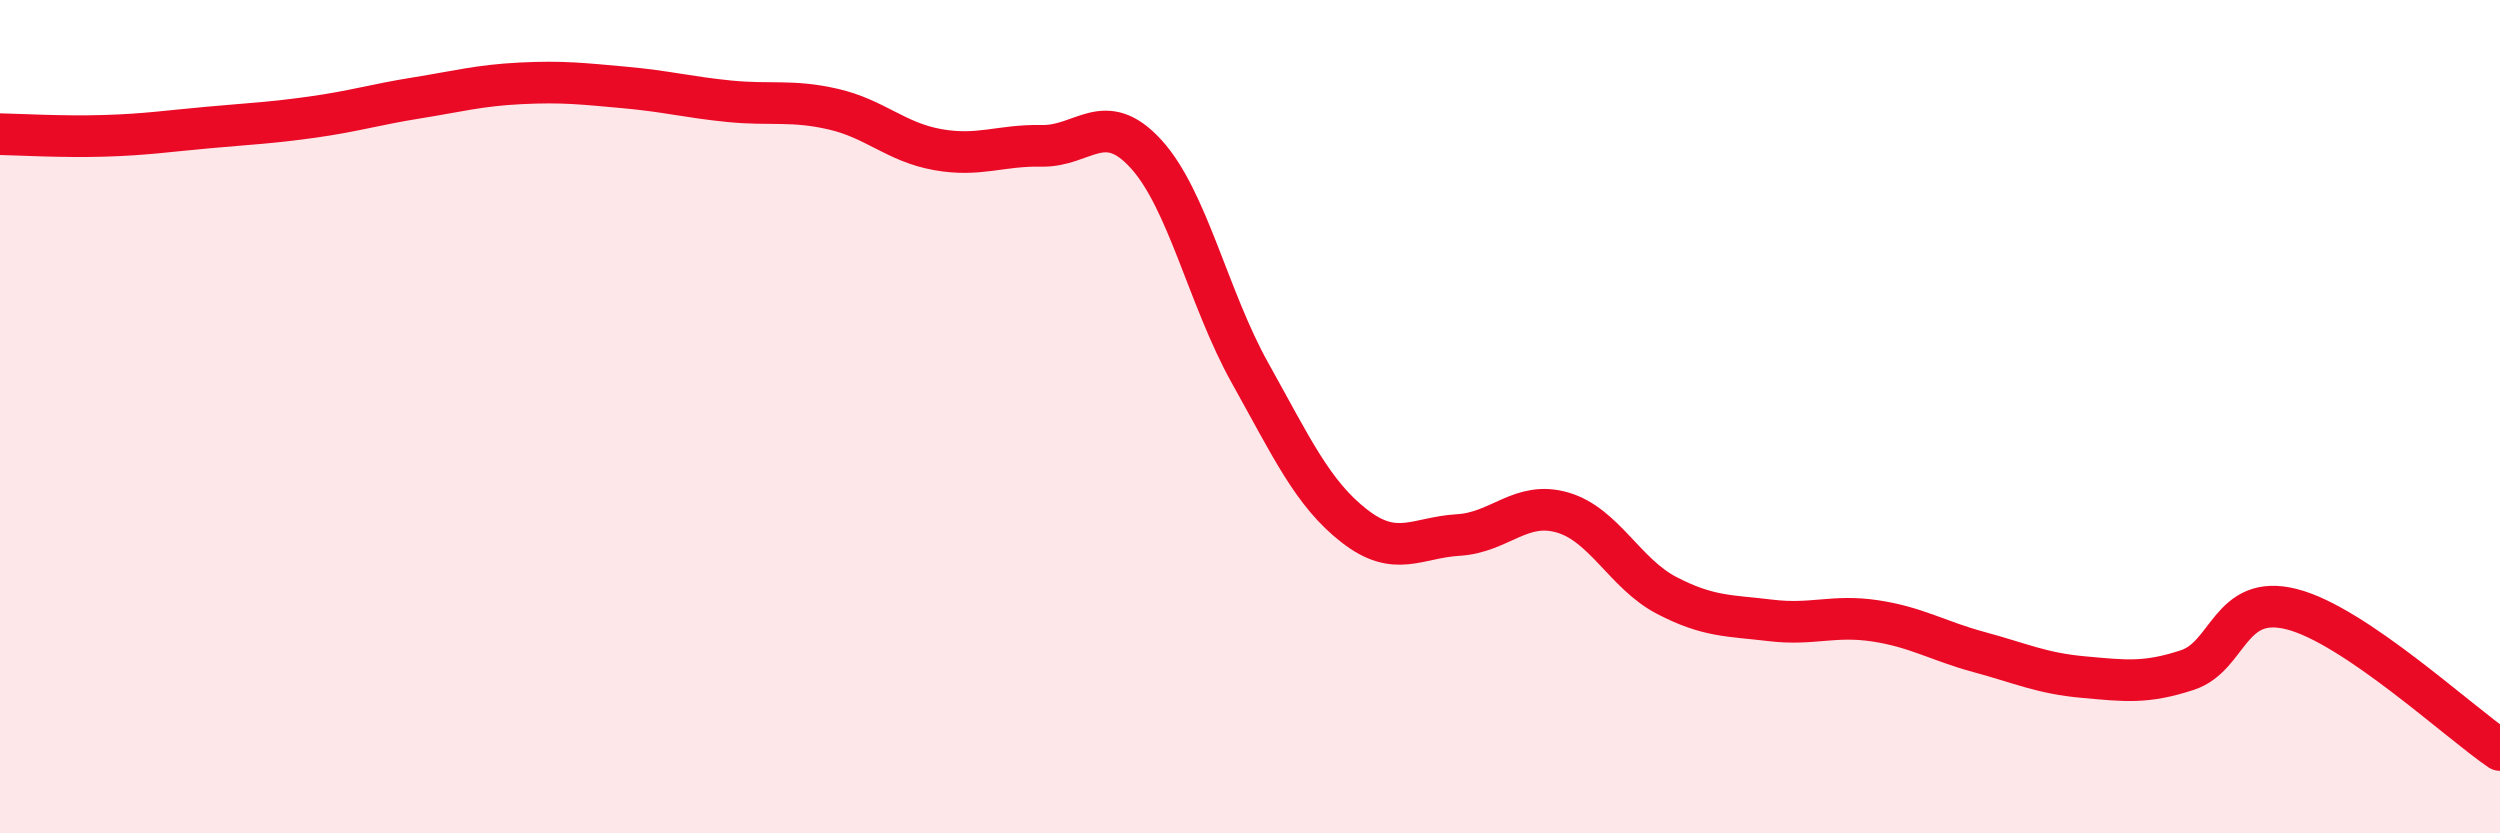
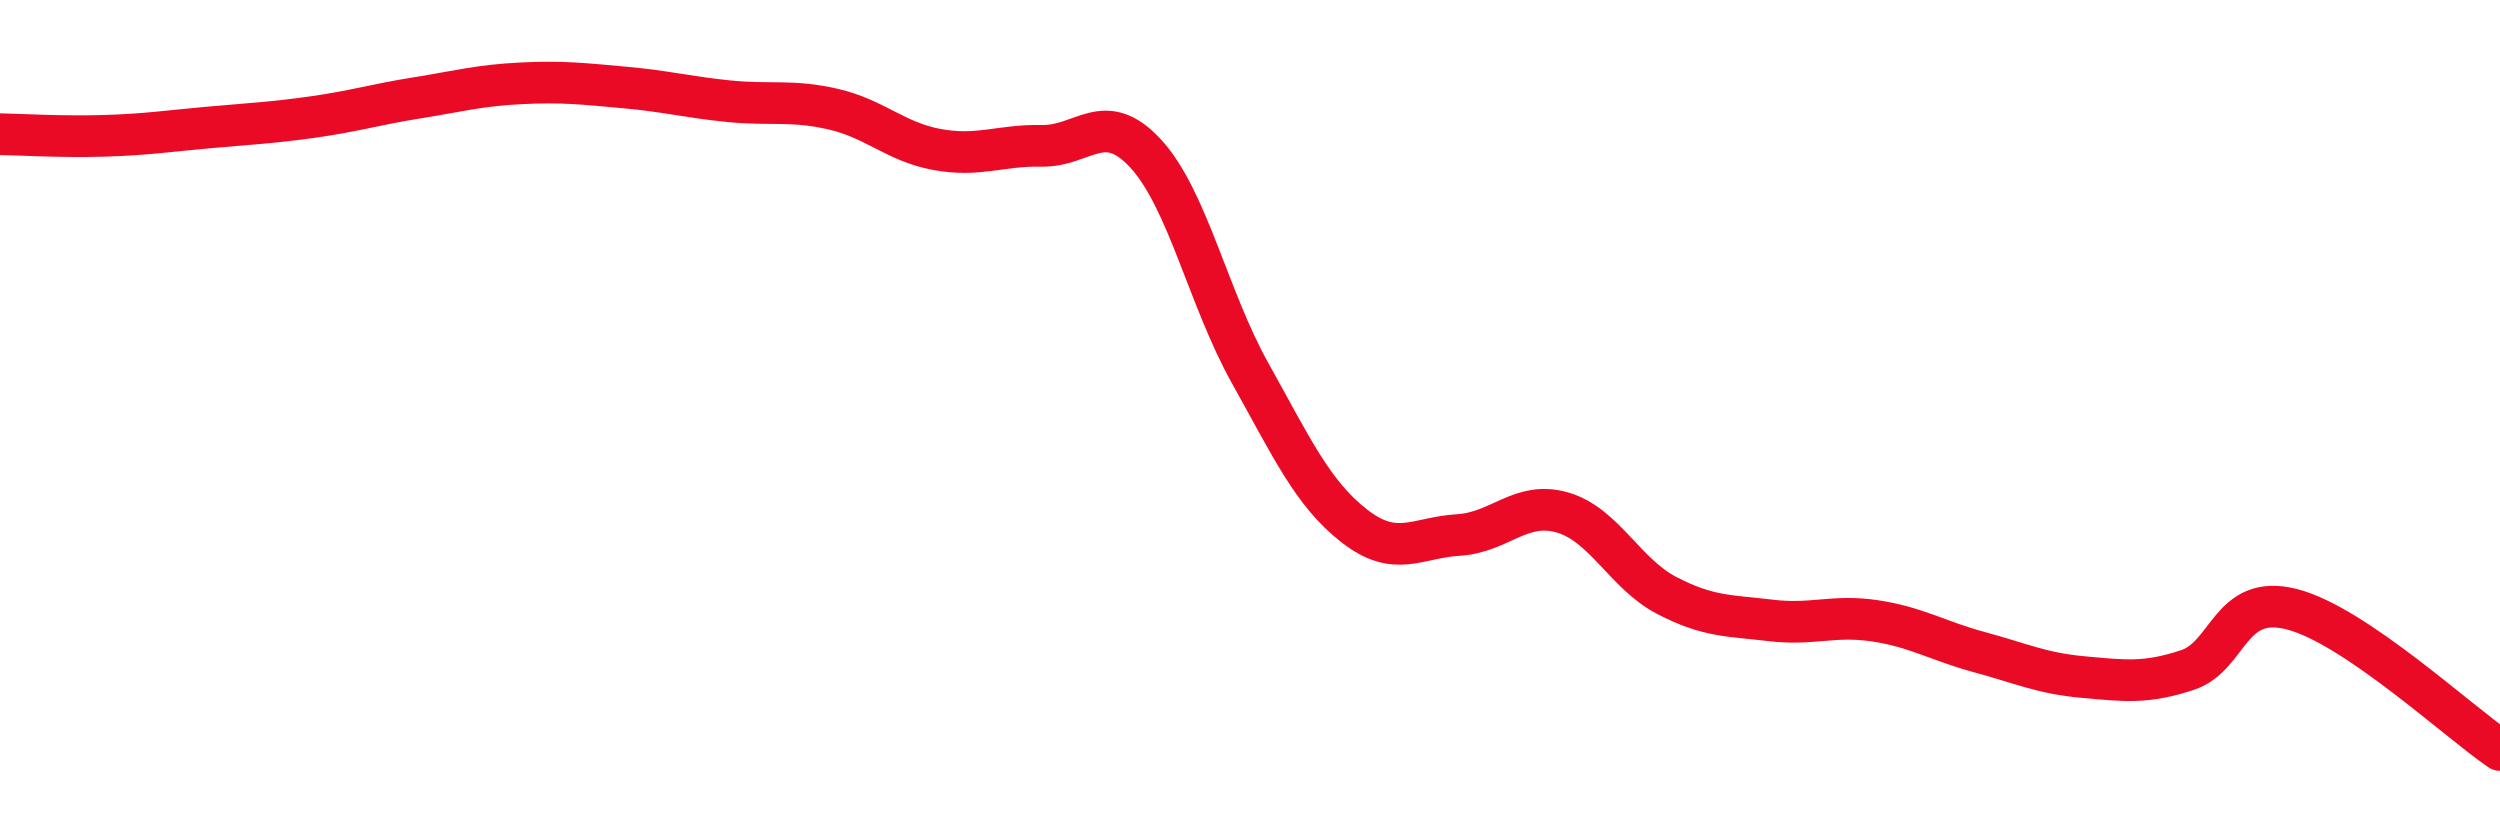
<svg xmlns="http://www.w3.org/2000/svg" width="60" height="20" viewBox="0 0 60 20">
-   <path d="M 0,3.22 C 0.5,3.23 1.5,3.29 2.5,3.26 C 3.5,3.23 4,3.15 5,3.06 C 6,2.97 6.5,2.95 7.5,2.81 C 8.5,2.67 9,2.51 10,2.35 C 11,2.19 11.5,2.05 12.5,2 C 13.5,1.95 14,2.01 15,2.1 C 16,2.19 16.5,2.33 17.5,2.43 C 18.5,2.53 19,2.39 20,2.62 C 21,2.85 21.5,3.41 22.5,3.59 C 23.5,3.77 24,3.48 25,3.5 C 26,3.52 26.5,2.6 27.5,3.69 C 28.5,4.78 29,7.16 30,8.95 C 31,10.74 31.5,11.84 32.5,12.62 C 33.5,13.4 34,12.9 35,12.84 C 36,12.78 36.5,12.01 37.5,12.3 C 38.5,12.59 39,13.77 40,14.29 C 41,14.81 41.5,14.77 42.5,14.89 C 43.5,15.01 44,14.75 45,14.9 C 46,15.05 46.5,15.38 47.5,15.65 C 48.5,15.92 49,16.16 50,16.25 C 51,16.34 51.5,16.41 52.5,16.08 C 53.5,15.75 53.5,14.24 55,14.62 C 56.5,15 59,17.32 60,18L60 20L0 20Z" fill="#EB0A25" opacity="0.1" stroke-linecap="round" stroke-linejoin="round" />
  <path d="M 0,3.22 C 0.5,3.23 1.5,3.29 2.5,3.26 C 3.5,3.23 4,3.15 5,3.06 C 6,2.97 6.5,2.95 7.5,2.81 C 8.5,2.67 9,2.51 10,2.35 C 11,2.19 11.5,2.05 12.5,2 C 13.5,1.95 14,2.01 15,2.1 C 16,2.19 16.5,2.33 17.5,2.43 C 18.5,2.53 19,2.39 20,2.62 C 21,2.85 21.5,3.41 22.5,3.59 C 23.5,3.77 24,3.48 25,3.5 C 26,3.52 26.5,2.6 27.5,3.69 C 28.5,4.78 29,7.16 30,8.95 C 31,10.74 31.5,11.84 32.5,12.62 C 33.5,13.4 34,12.9 35,12.84 C 36,12.78 36.5,12.01 37.5,12.3 C 38.5,12.59 39,13.77 40,14.29 C 41,14.81 41.5,14.77 42.5,14.89 C 43.5,15.01 44,14.75 45,14.9 C 46,15.05 46.5,15.38 47.5,15.65 C 48.5,15.92 49,16.16 50,16.25 C 51,16.34 51.5,16.41 52.5,16.08 C 53.5,15.75 53.5,14.24 55,14.62 C 56.5,15 59,17.32 60,18" stroke="#EB0A25" stroke-width="1" fill="none" stroke-linecap="round" stroke-linejoin="round" />
</svg>